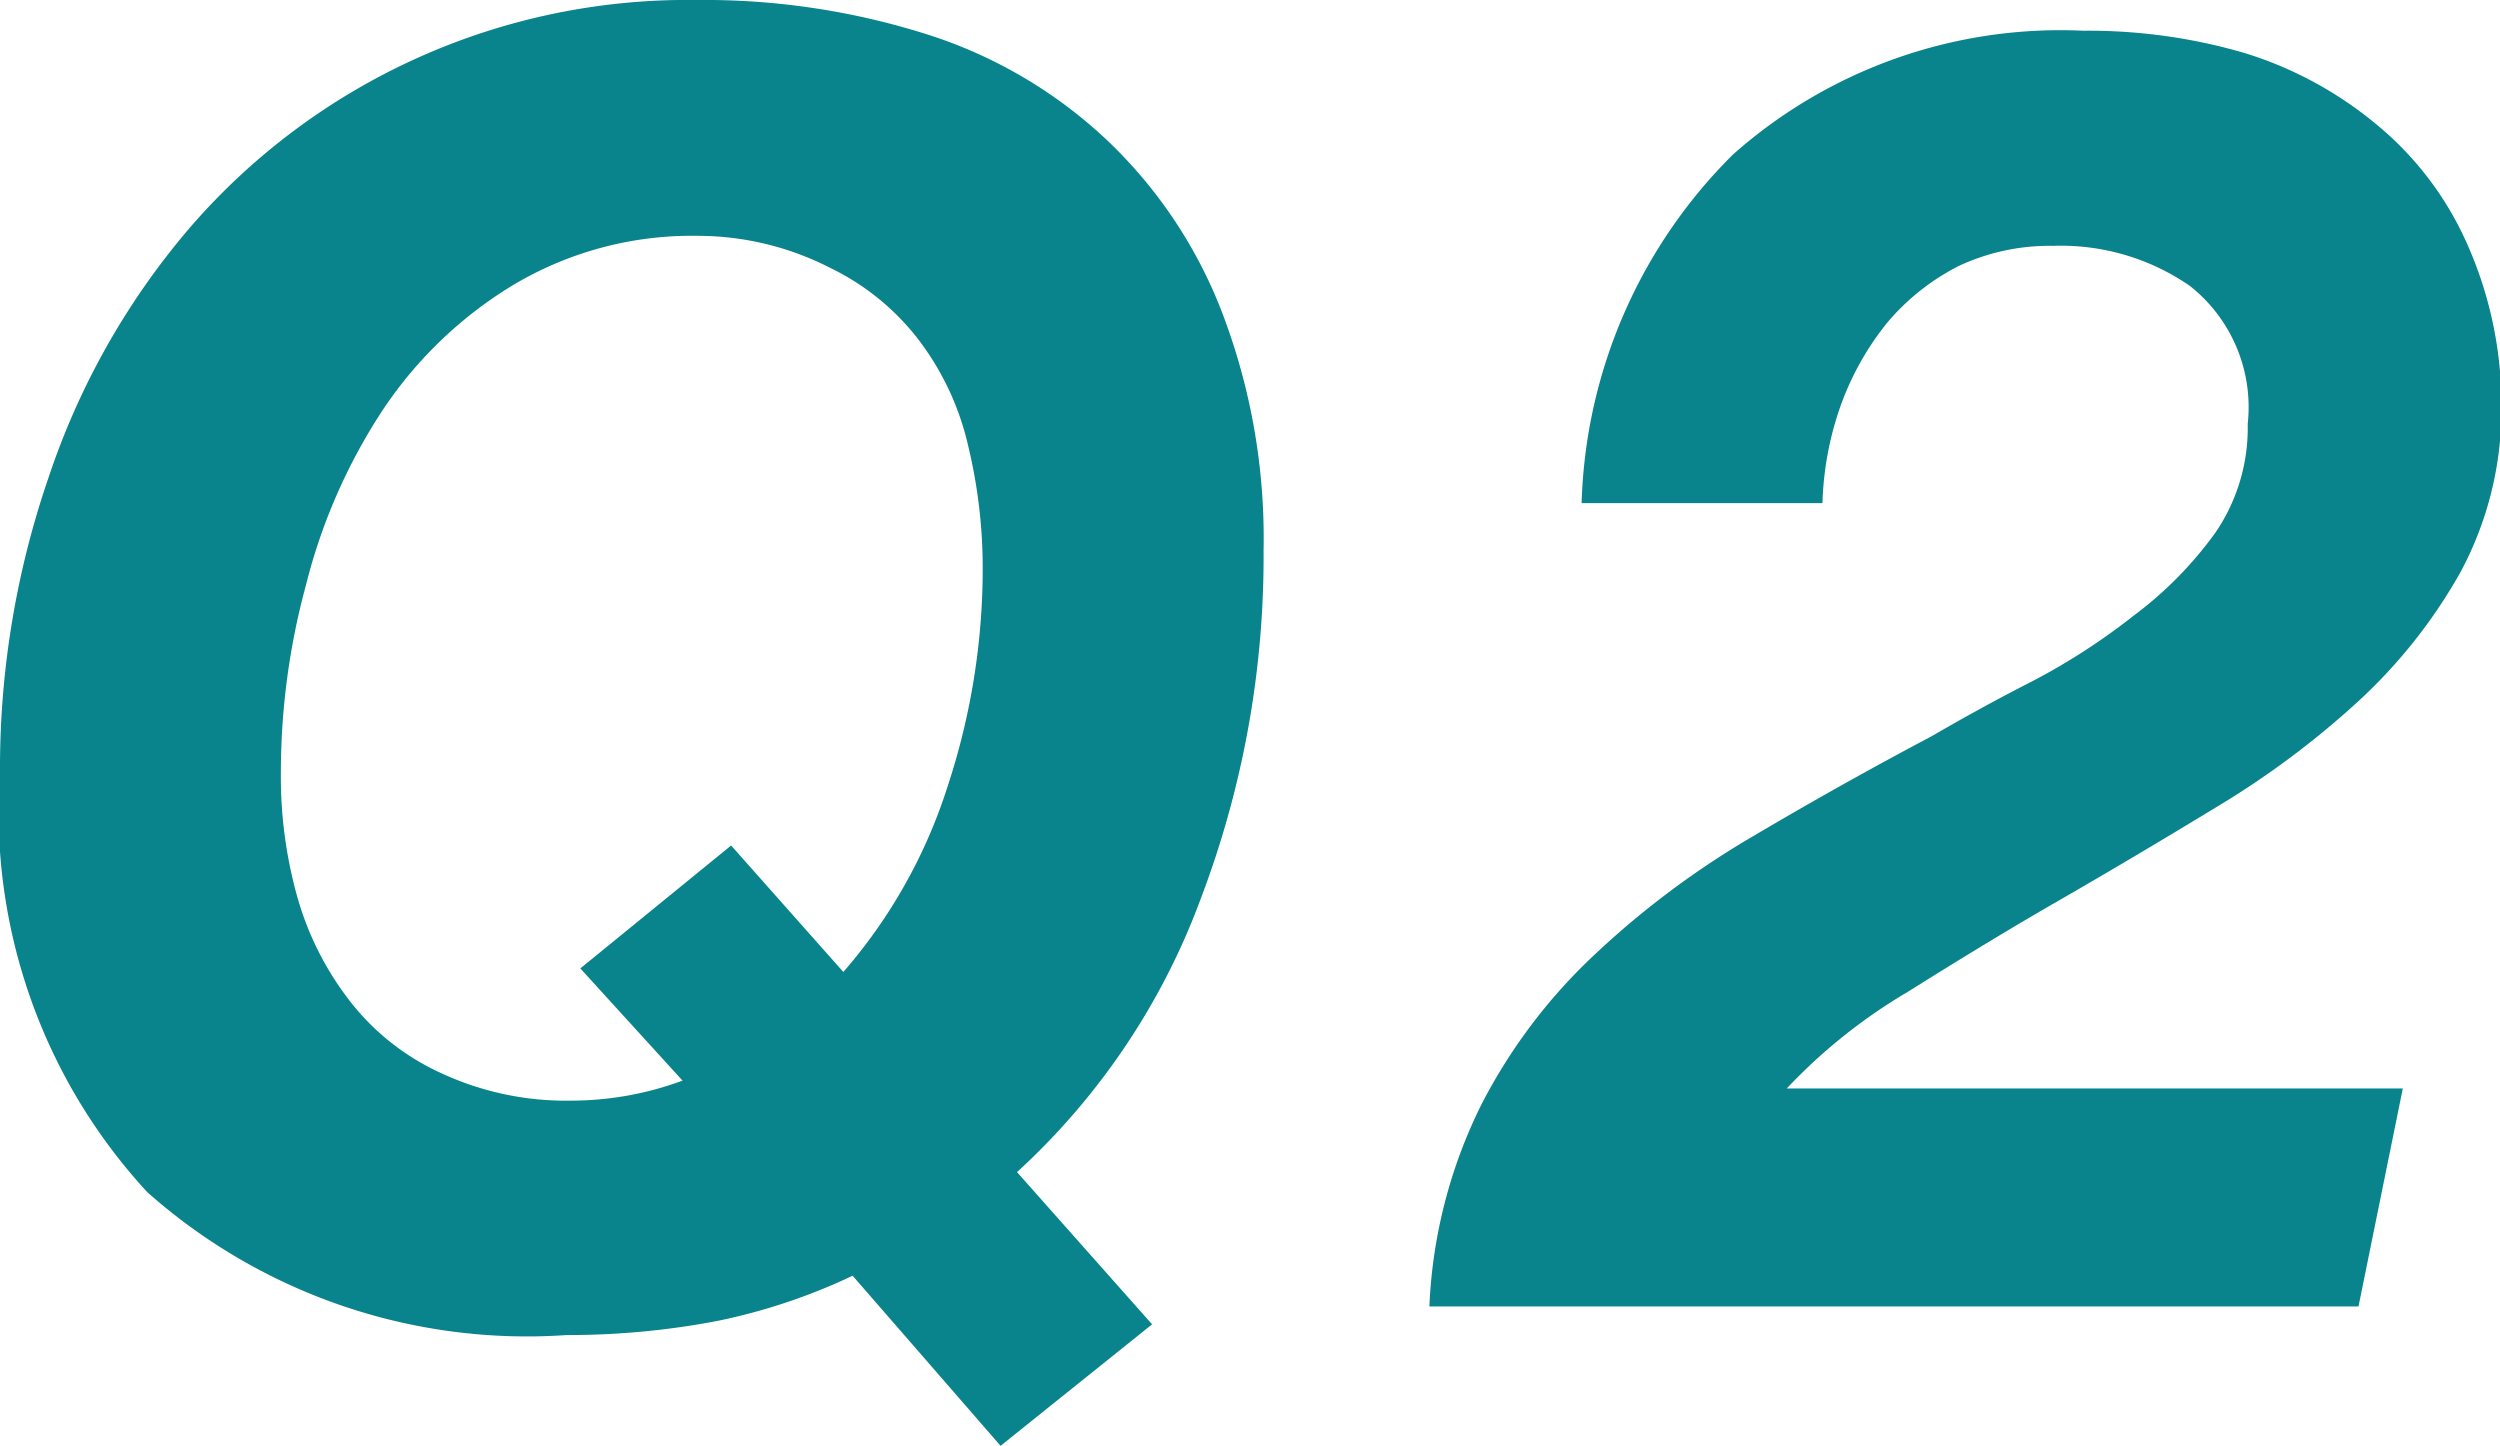
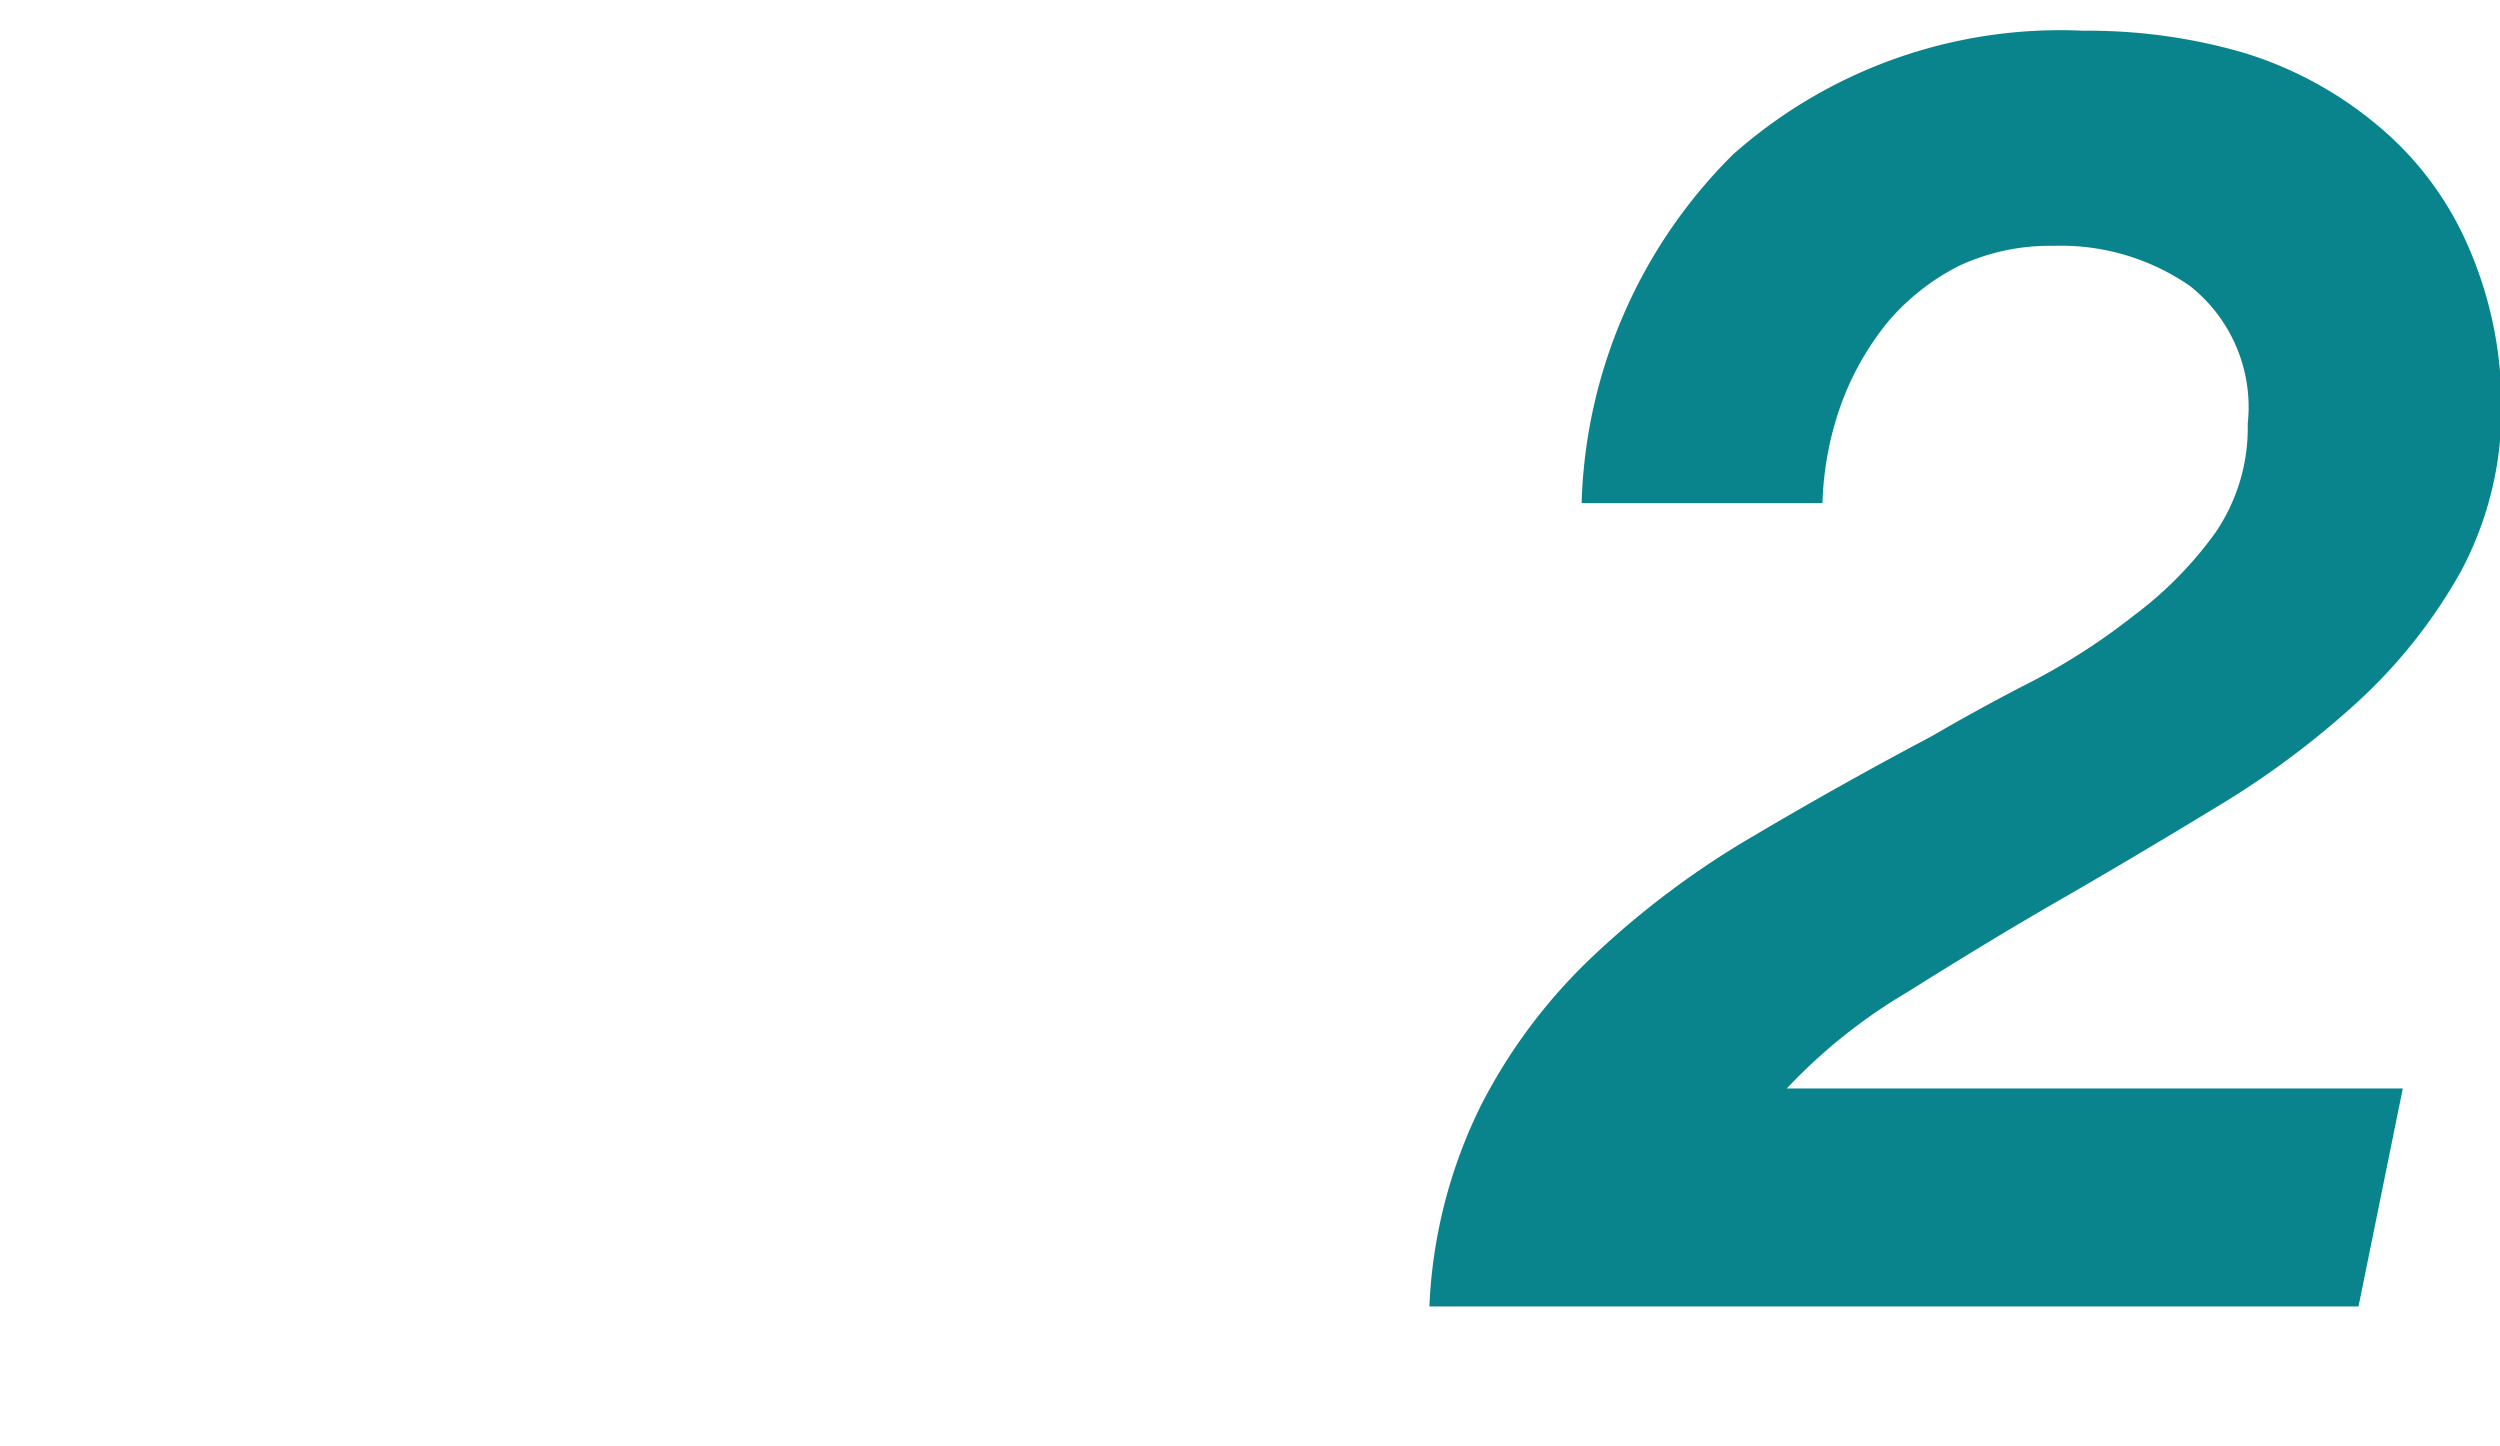
<svg xmlns="http://www.w3.org/2000/svg" width="34.98" height="20.23" viewBox="0 0 34.98 20.23">
  <defs>
    <style>.a{fill:#09848c;}</style>
  </defs>
-   <path class="a" d="M11.93,17.85a8.31,8.31,0,0,1-1.88.63,11.06,11.06,0,0,1-2.12.2,8,8,0,0,1-5.87-2A7.85,7.85,0,0,1,0,10.8,12.49,12.49,0,0,1,.68,6.68,10.45,10.45,0,0,1,2.61,3.24,9.2,9.2,0,0,1,9.75,0,10.31,10.31,0,0,1,13,.49,6.56,6.56,0,0,1,15.53,2a6.57,6.57,0,0,1,1.58,2.4,8.84,8.84,0,0,1,.57,3.3,13.46,13.46,0,0,1-.87,4.85,9.77,9.77,0,0,1-2.58,3.85l1.89,2.13L14,20.23ZM11.8,13.6A7.35,7.35,0,0,0,13.26,11a9.73,9.73,0,0,0,.49-3,7.32,7.32,0,0,0-.21-1.79,3.87,3.87,0,0,0-.69-1.46,3.46,3.46,0,0,0-1.23-1A4.07,4.07,0,0,0,9.78,3.3,4.88,4.88,0,0,0,7.16,4,5.8,5.8,0,0,0,5.34,5.76,8,8,0,0,0,4.28,8.19a10,10,0,0,0-.35,2.61,6.22,6.22,0,0,0,.23,1.75A4.26,4.26,0,0,0,4.89,14a3.39,3.39,0,0,0,1.25,1A4.14,4.14,0,0,0,8,15.4a4.5,4.5,0,0,0,1.55-.28L8.12,13.55l2.11-1.72Z" />
  <path class="a" d="M24.25,2.16A6.9,6.9,0,0,1,29.15.43,7.79,7.79,0,0,1,31.4.74a5.34,5.34,0,0,1,1.85,1,4.54,4.54,0,0,1,1.26,1.65A5.54,5.54,0,0,1,35,5.7,4.81,4.81,0,0,1,34.43,8,7.32,7.32,0,0,1,33,9.81a12.29,12.29,0,0,1-2,1.49c-.74.45-1.48.89-2.21,1.31s-1.43.85-2.1,1.27A7.69,7.69,0,0,0,25,15.23h8.62L33,18.28H20a7,7,0,0,1,.73-2.83,7.69,7.69,0,0,1,1.6-2.11,12.23,12.23,0,0,1,2.2-1.64c.81-.48,1.65-.95,2.5-1.4.43-.25.9-.51,1.41-.77a9.09,9.09,0,0,0,1.42-.92A5.34,5.34,0,0,0,31,7.45a2.6,2.6,0,0,0,.45-1.52A2.16,2.16,0,0,0,30.64,4a3.17,3.17,0,0,0-1.91-.56,3,3,0,0,0-1.32.28,3.21,3.21,0,0,0-1,.79,4,4,0,0,0-.65,1.15,4.45,4.45,0,0,0-.26,1.38H22.13A7.16,7.16,0,0,1,24.25,2.16Z" />
</svg>